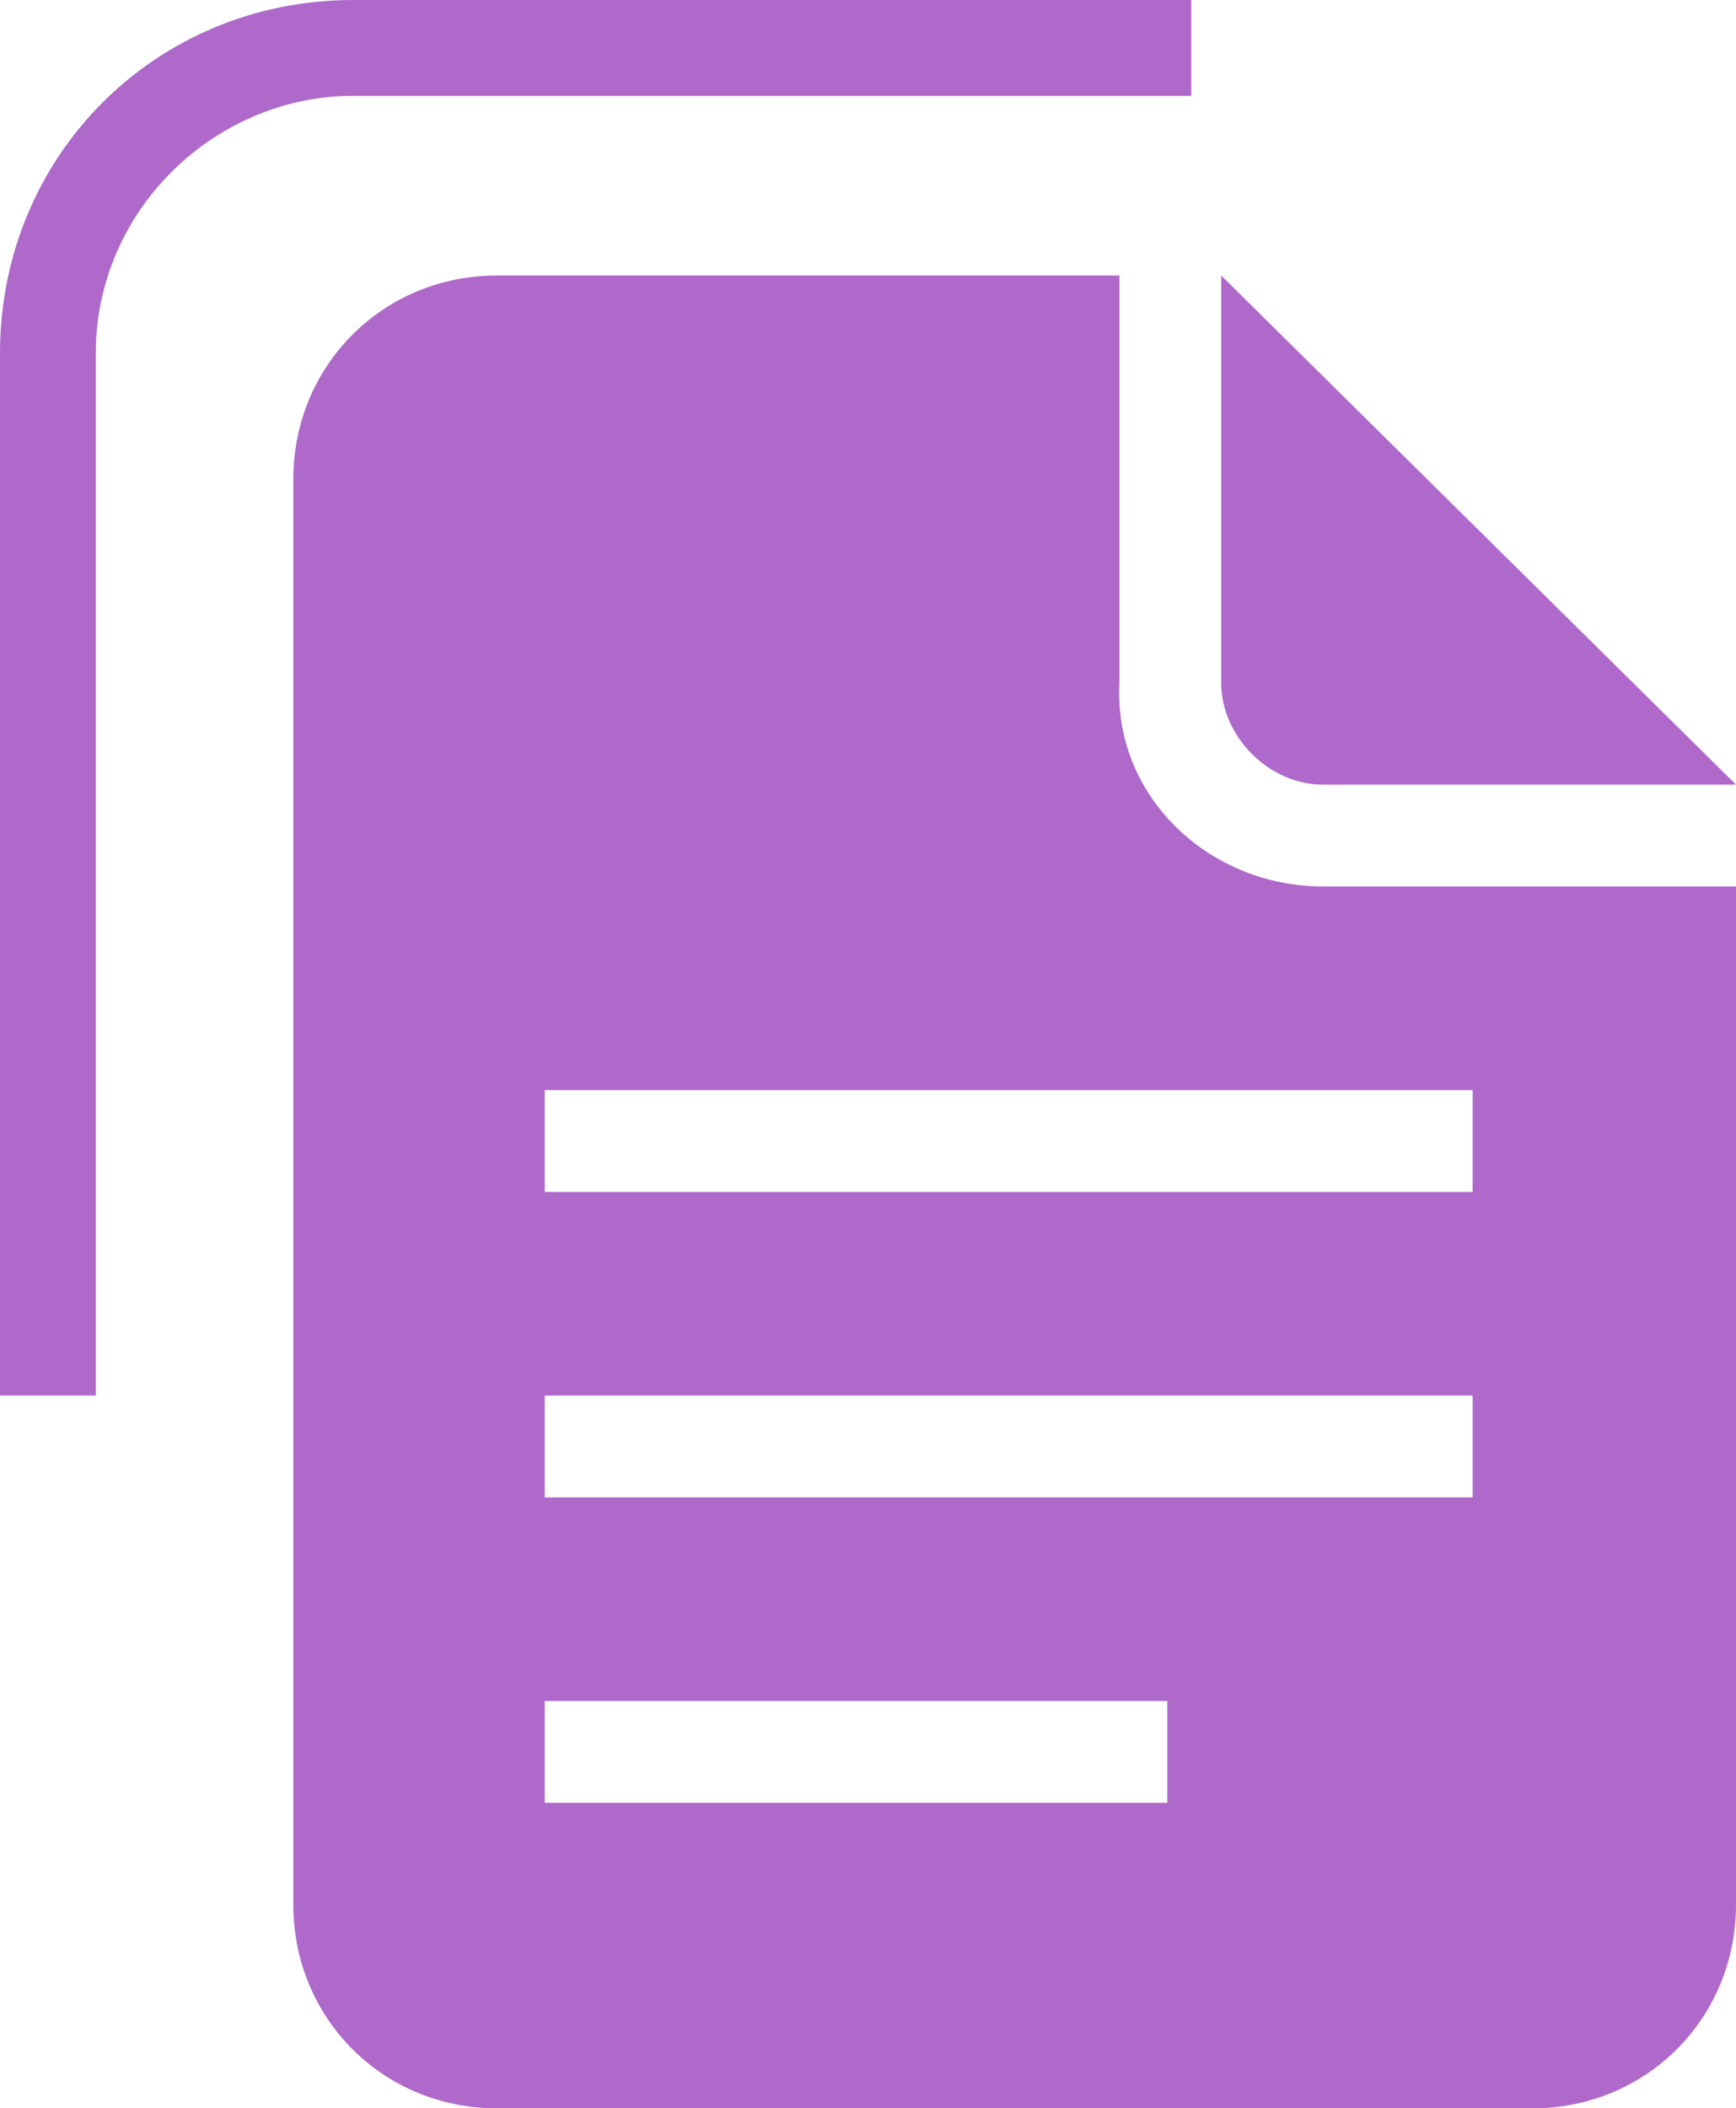
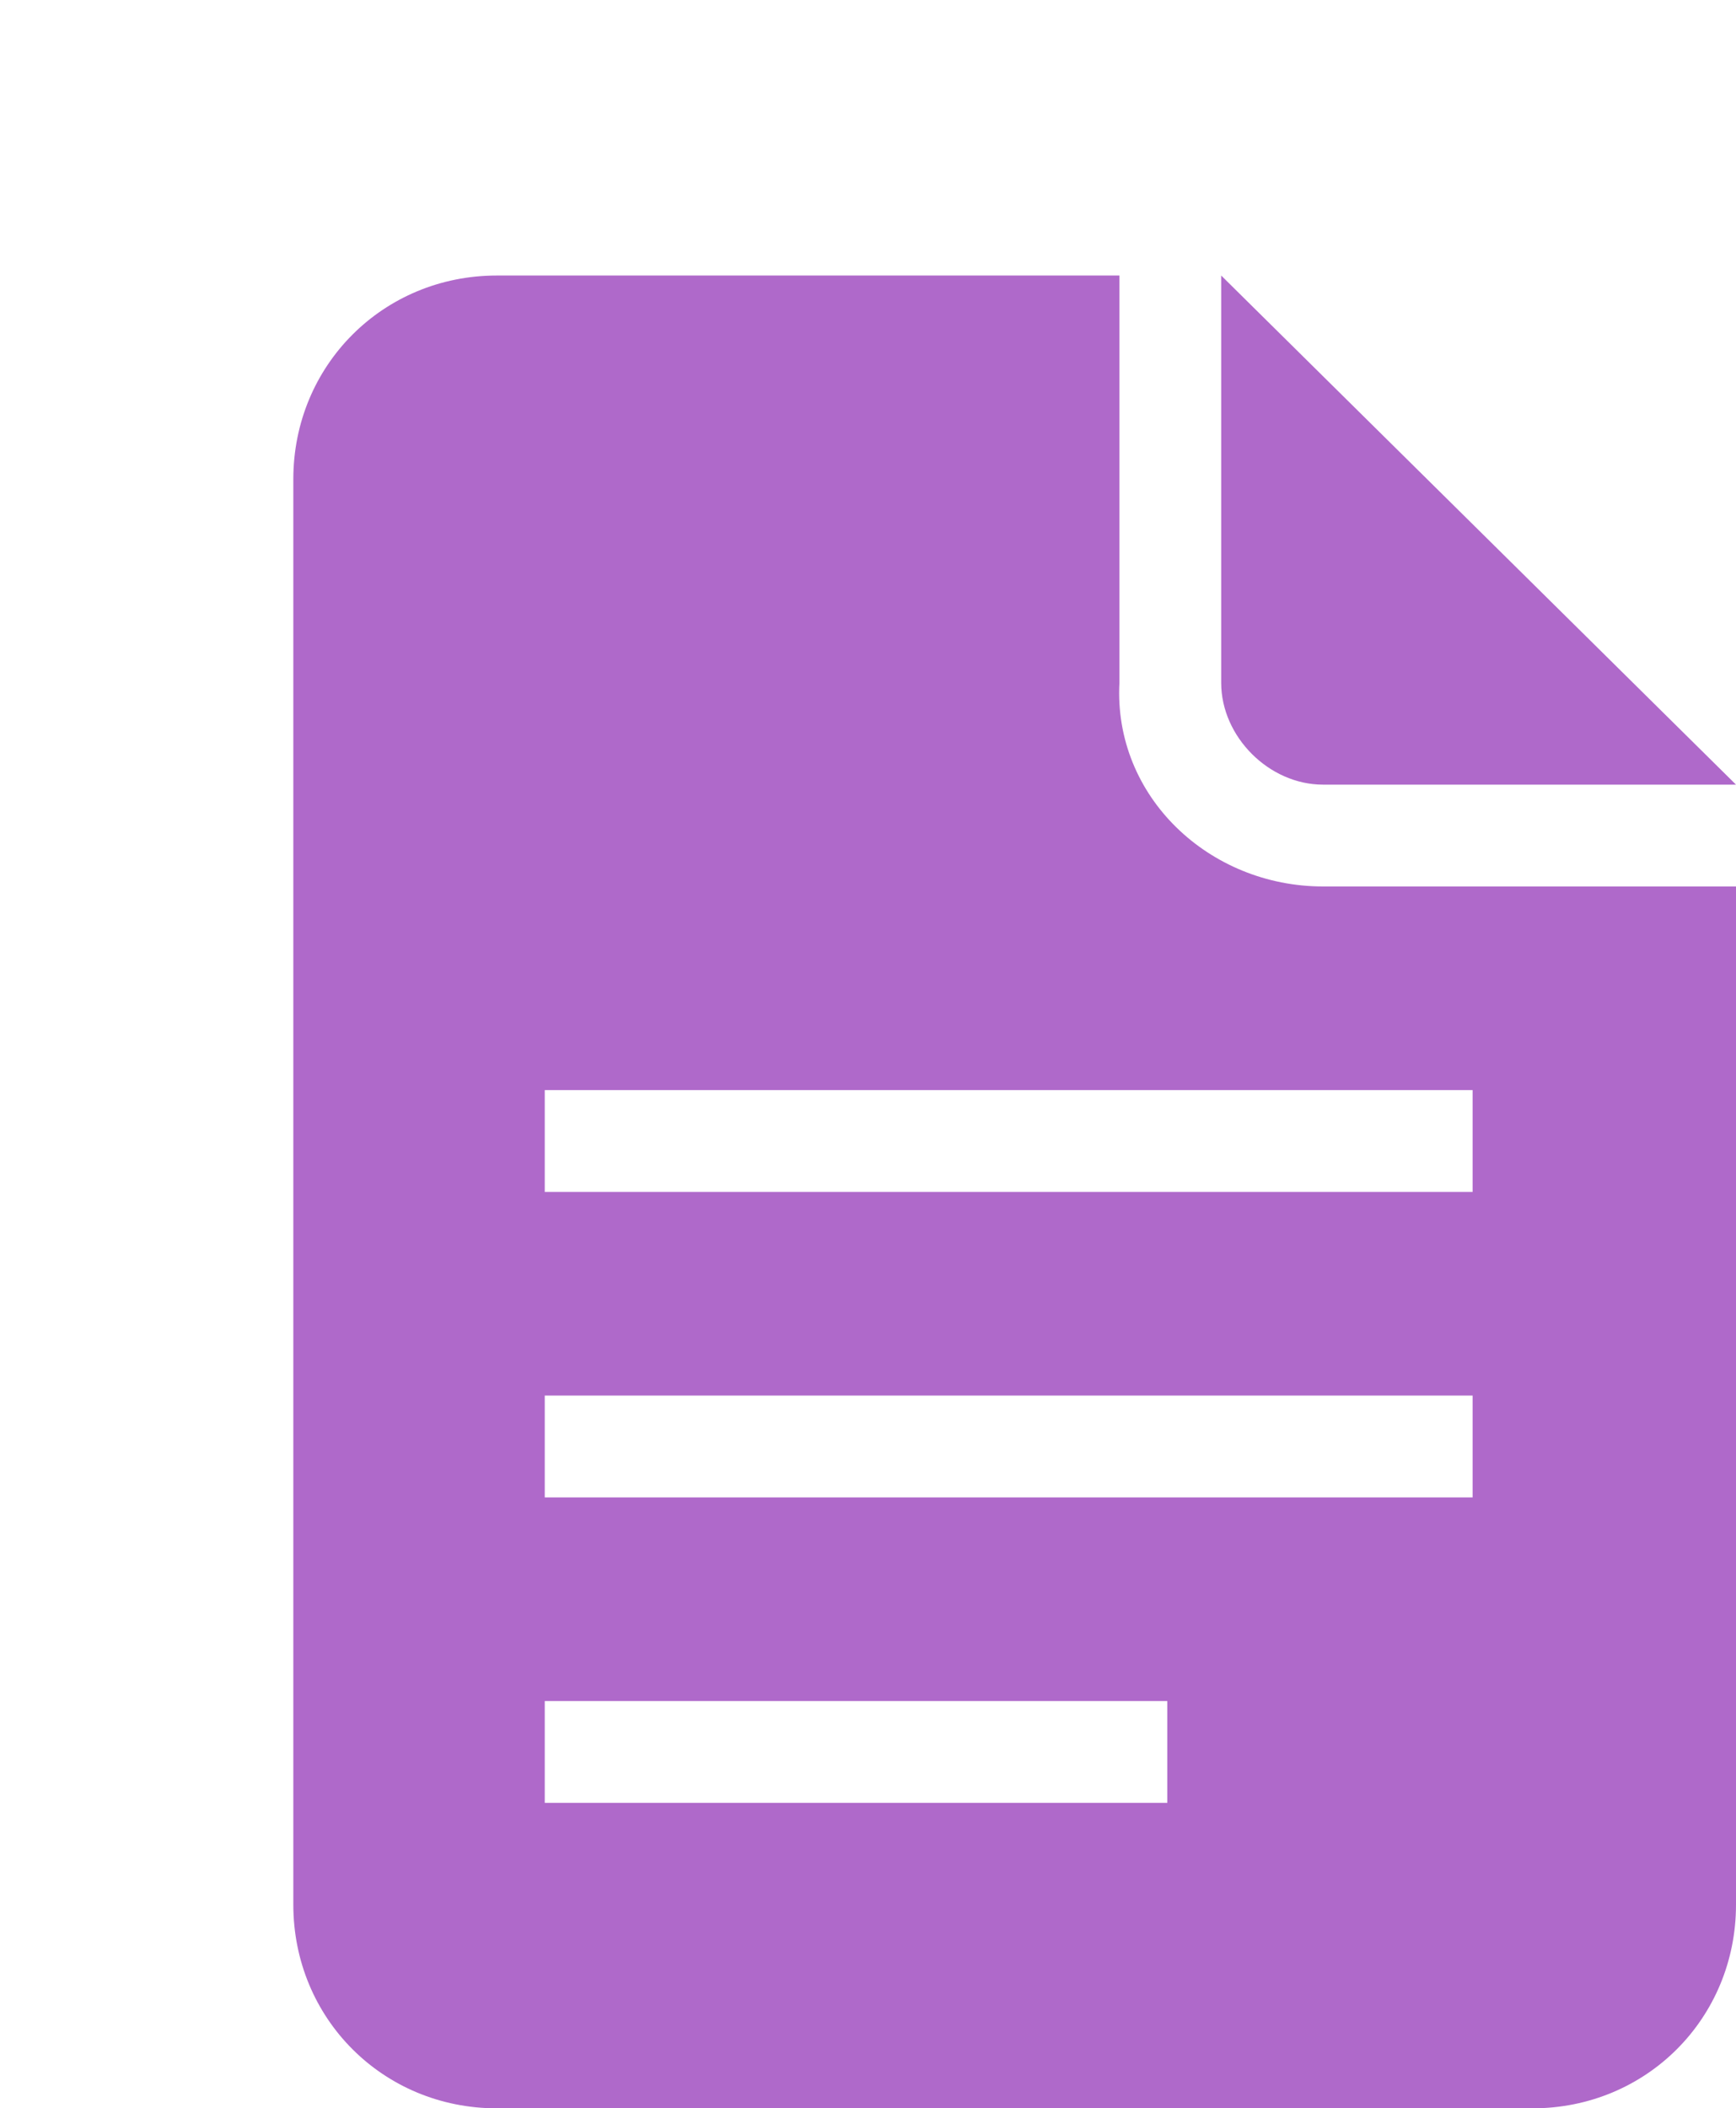
<svg xmlns="http://www.w3.org/2000/svg" version="1.1" id="icon" x="0px" y="0px" viewBox="0 0 29 35.2" style="enable-background:new 0 0 29 35.2;" xml:space="preserve">
  <style type="text/css">
	.st0{fill:#AF69CA;}
</style>
  <path class="st0" d="M9.1,18.2v1.7h15.5v-1.7L9.1,18.2z M9.1,25h15.5v-1.7H9.1V25z M9.1,30.1h10.4v-1.7H9.1V30.1z M22.1,14.8H29v17  c0,1.9-1.5,3.4-3.4,3.4H8.3c-1.9,0-3.4-1.5-3.4-3.4V8c0-1.9,1.5-3.4,3.4-3.4h10.4v6.8C18.6,13.3,20.2,14.8,22.1,14.8z M22.1,13.1  c-0.9,0-1.7-0.8-1.7-1.7V4.6l8.6,8.5H22.1z" />
  <g>
-     <path class="st0" d="M1.6,23.3H0V5.9C0,2.6,2.6,0,5.9,0h14v1.6h-14c-2.3,0-4.3,1.9-4.3,4.3V23.3z" />
-   </g>
+     </g>
</svg>